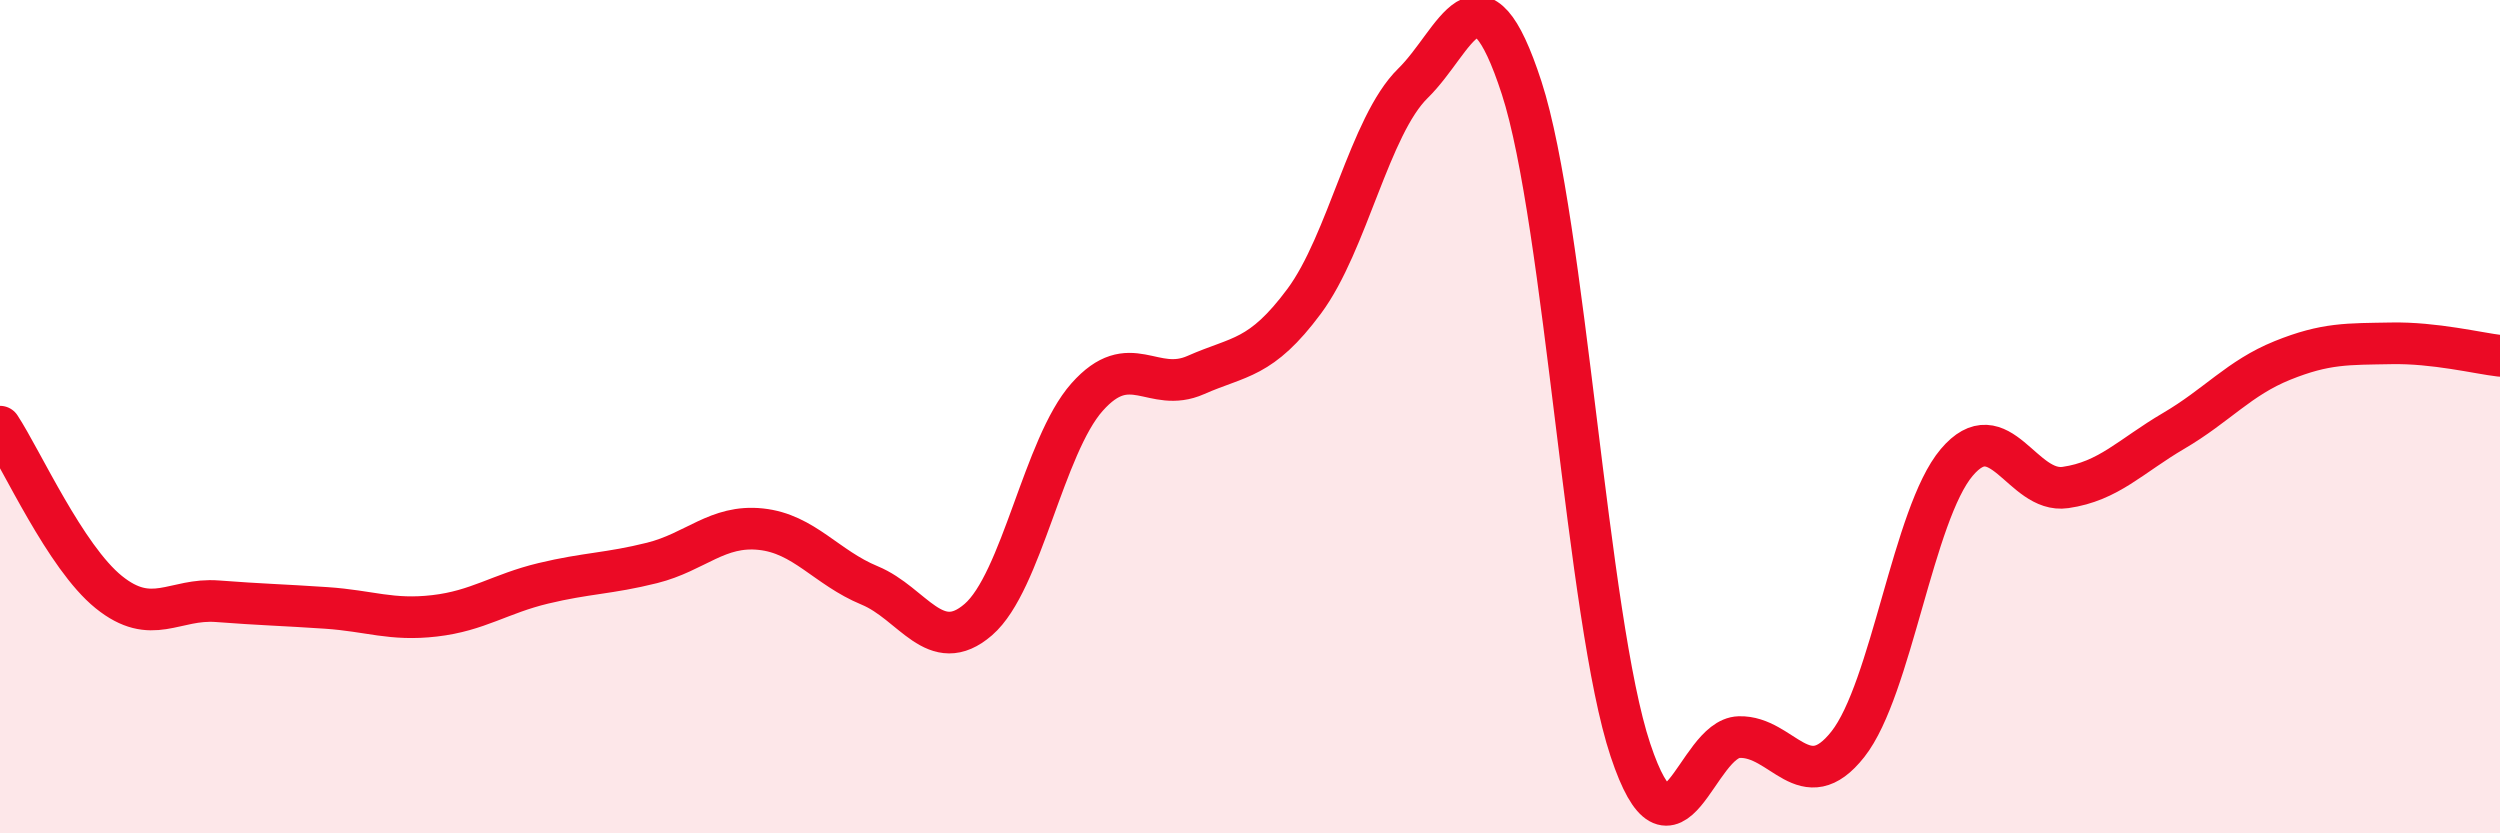
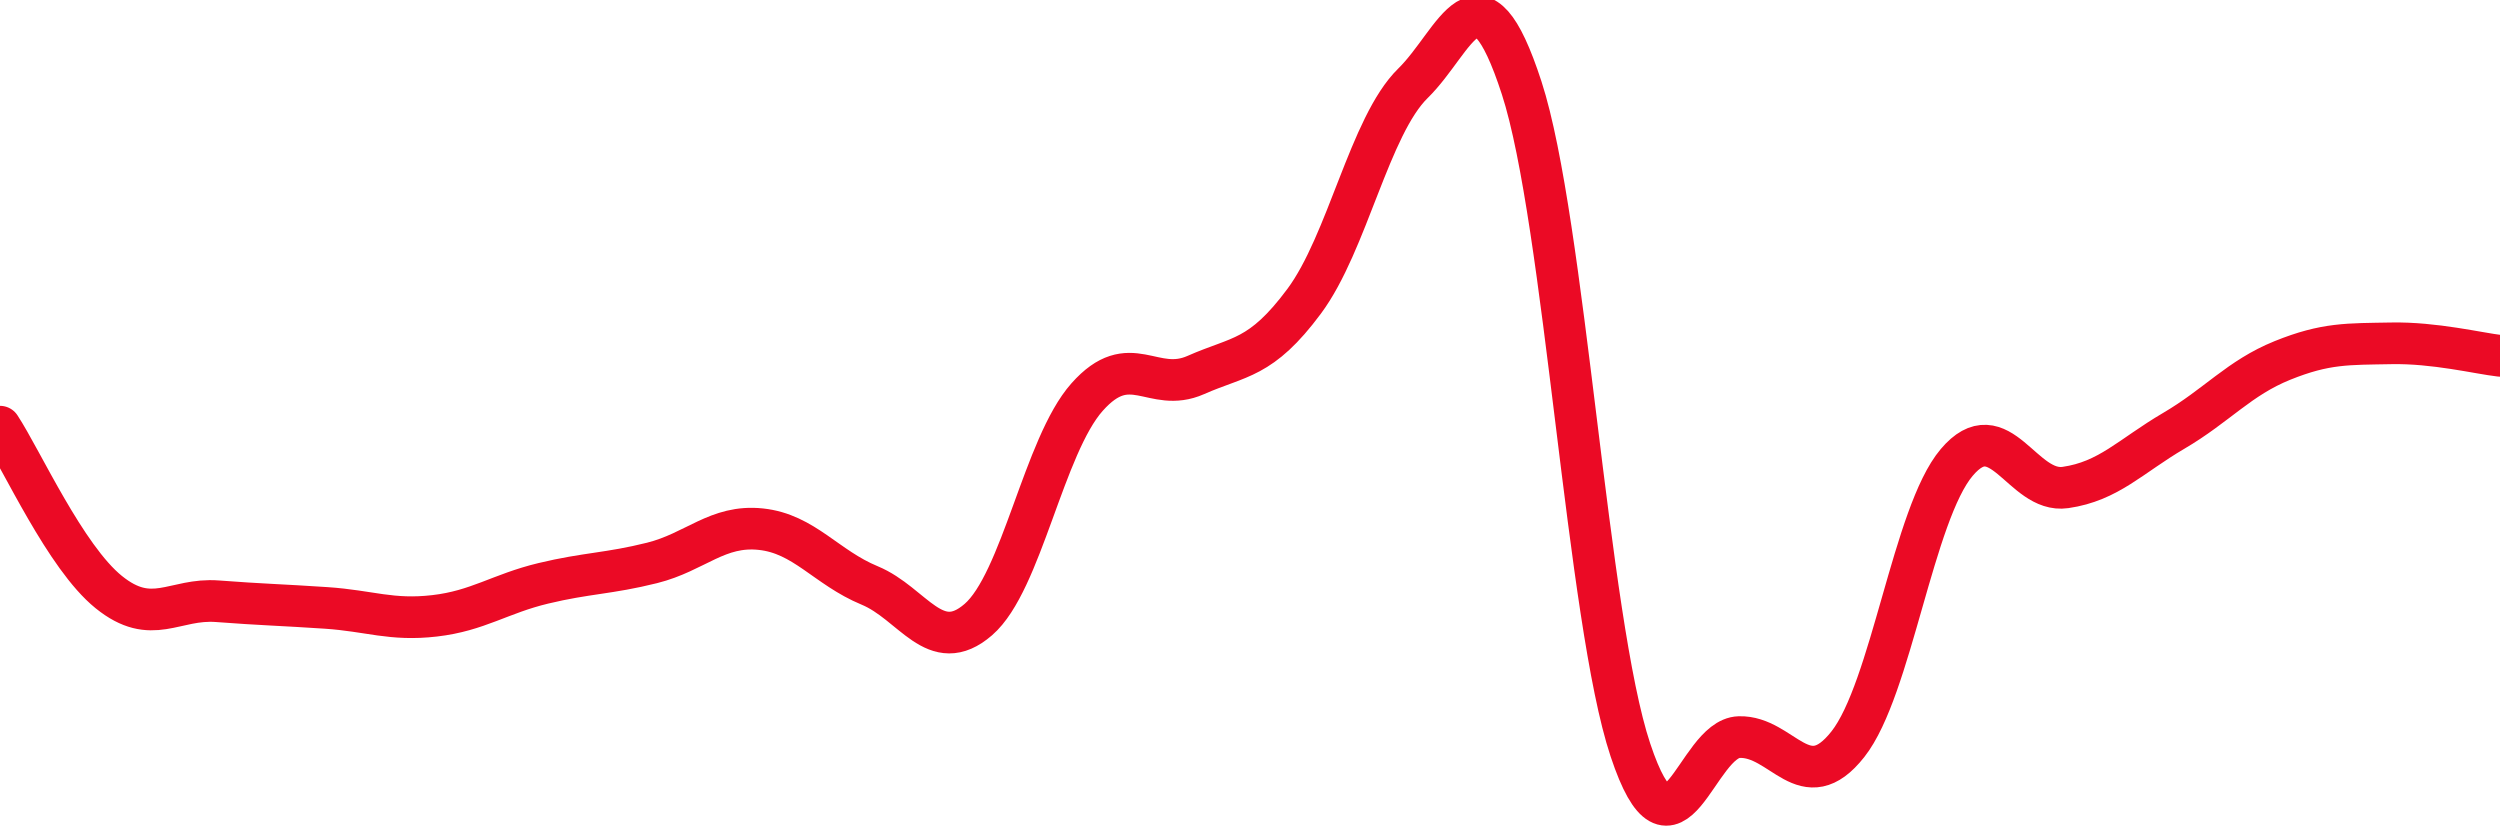
<svg xmlns="http://www.w3.org/2000/svg" width="60" height="20" viewBox="0 0 60 20">
-   <path d="M 0,10.24 C 0.52,11.03 1.57,13.37 2.61,14.21 C 3.65,15.05 4.18,14.35 5.22,14.43 C 6.26,14.51 6.79,14.52 7.83,14.59 C 8.87,14.66 9.39,14.9 10.43,14.78 C 11.47,14.66 12,14.25 13.04,14 C 14.08,13.75 14.61,13.77 15.65,13.51 C 16.69,13.25 17.22,12.59 18.26,12.7 C 19.3,12.81 19.83,13.62 20.87,14.05 C 21.91,14.48 22.44,15.77 23.48,14.87 C 24.52,13.97 25.05,10.7 26.09,9.53 C 27.13,8.36 27.66,9.46 28.7,9 C 29.74,8.54 30.26,8.63 31.3,7.23 C 32.34,5.83 32.87,3.02 33.91,2 C 34.95,0.98 35.48,-1.09 36.52,2.11 C 37.56,5.31 38.09,14.88 39.13,18 C 40.17,21.12 40.7,17.72 41.74,17.69 C 42.78,17.66 43.31,19.18 44.35,17.86 C 45.39,16.54 45.92,12.33 46.96,11.1 C 48,9.87 48.53,11.85 49.57,11.7 C 50.61,11.55 51.13,10.95 52.17,10.34 C 53.21,9.73 53.74,9.07 54.78,8.65 C 55.82,8.23 56.35,8.26 57.39,8.24 C 58.43,8.22 59.48,8.48 60,8.54L60 20L0 20Z" fill="#EB0A25" opacity="0.1" stroke-linecap="round" stroke-linejoin="round" />
  <path d="M 0,10.24 C 0.52,11.03 1.57,13.37 2.61,14.21 C 3.65,15.05 4.18,14.35 5.22,14.43 C 6.26,14.51 6.79,14.52 7.83,14.59 C 8.87,14.66 9.39,14.9 10.43,14.78 C 11.47,14.66 12,14.25 13.04,14 C 14.08,13.75 14.61,13.77 15.65,13.51 C 16.69,13.25 17.22,12.59 18.26,12.7 C 19.3,12.81 19.83,13.62 20.87,14.05 C 21.91,14.48 22.44,15.77 23.48,14.87 C 24.52,13.97 25.05,10.7 26.09,9.53 C 27.13,8.36 27.66,9.46 28.7,9 C 29.74,8.54 30.26,8.63 31.3,7.23 C 32.34,5.83 32.87,3.02 33.91,2 C 34.95,0.98 35.48,-1.09 36.52,2.11 C 37.56,5.31 38.09,14.88 39.13,18 C 40.17,21.12 40.7,17.72 41.74,17.69 C 42.78,17.66 43.31,19.18 44.35,17.86 C 45.39,16.54 45.92,12.33 46.96,11.1 C 48,9.87 48.53,11.85 49.57,11.7 C 50.61,11.55 51.13,10.95 52.17,10.34 C 53.21,9.73 53.74,9.07 54.78,8.65 C 55.82,8.23 56.35,8.26 57.39,8.24 C 58.43,8.22 59.48,8.48 60,8.54" stroke="#EB0A25" stroke-width="1" fill="none" stroke-linecap="round" stroke-linejoin="round" />
</svg>